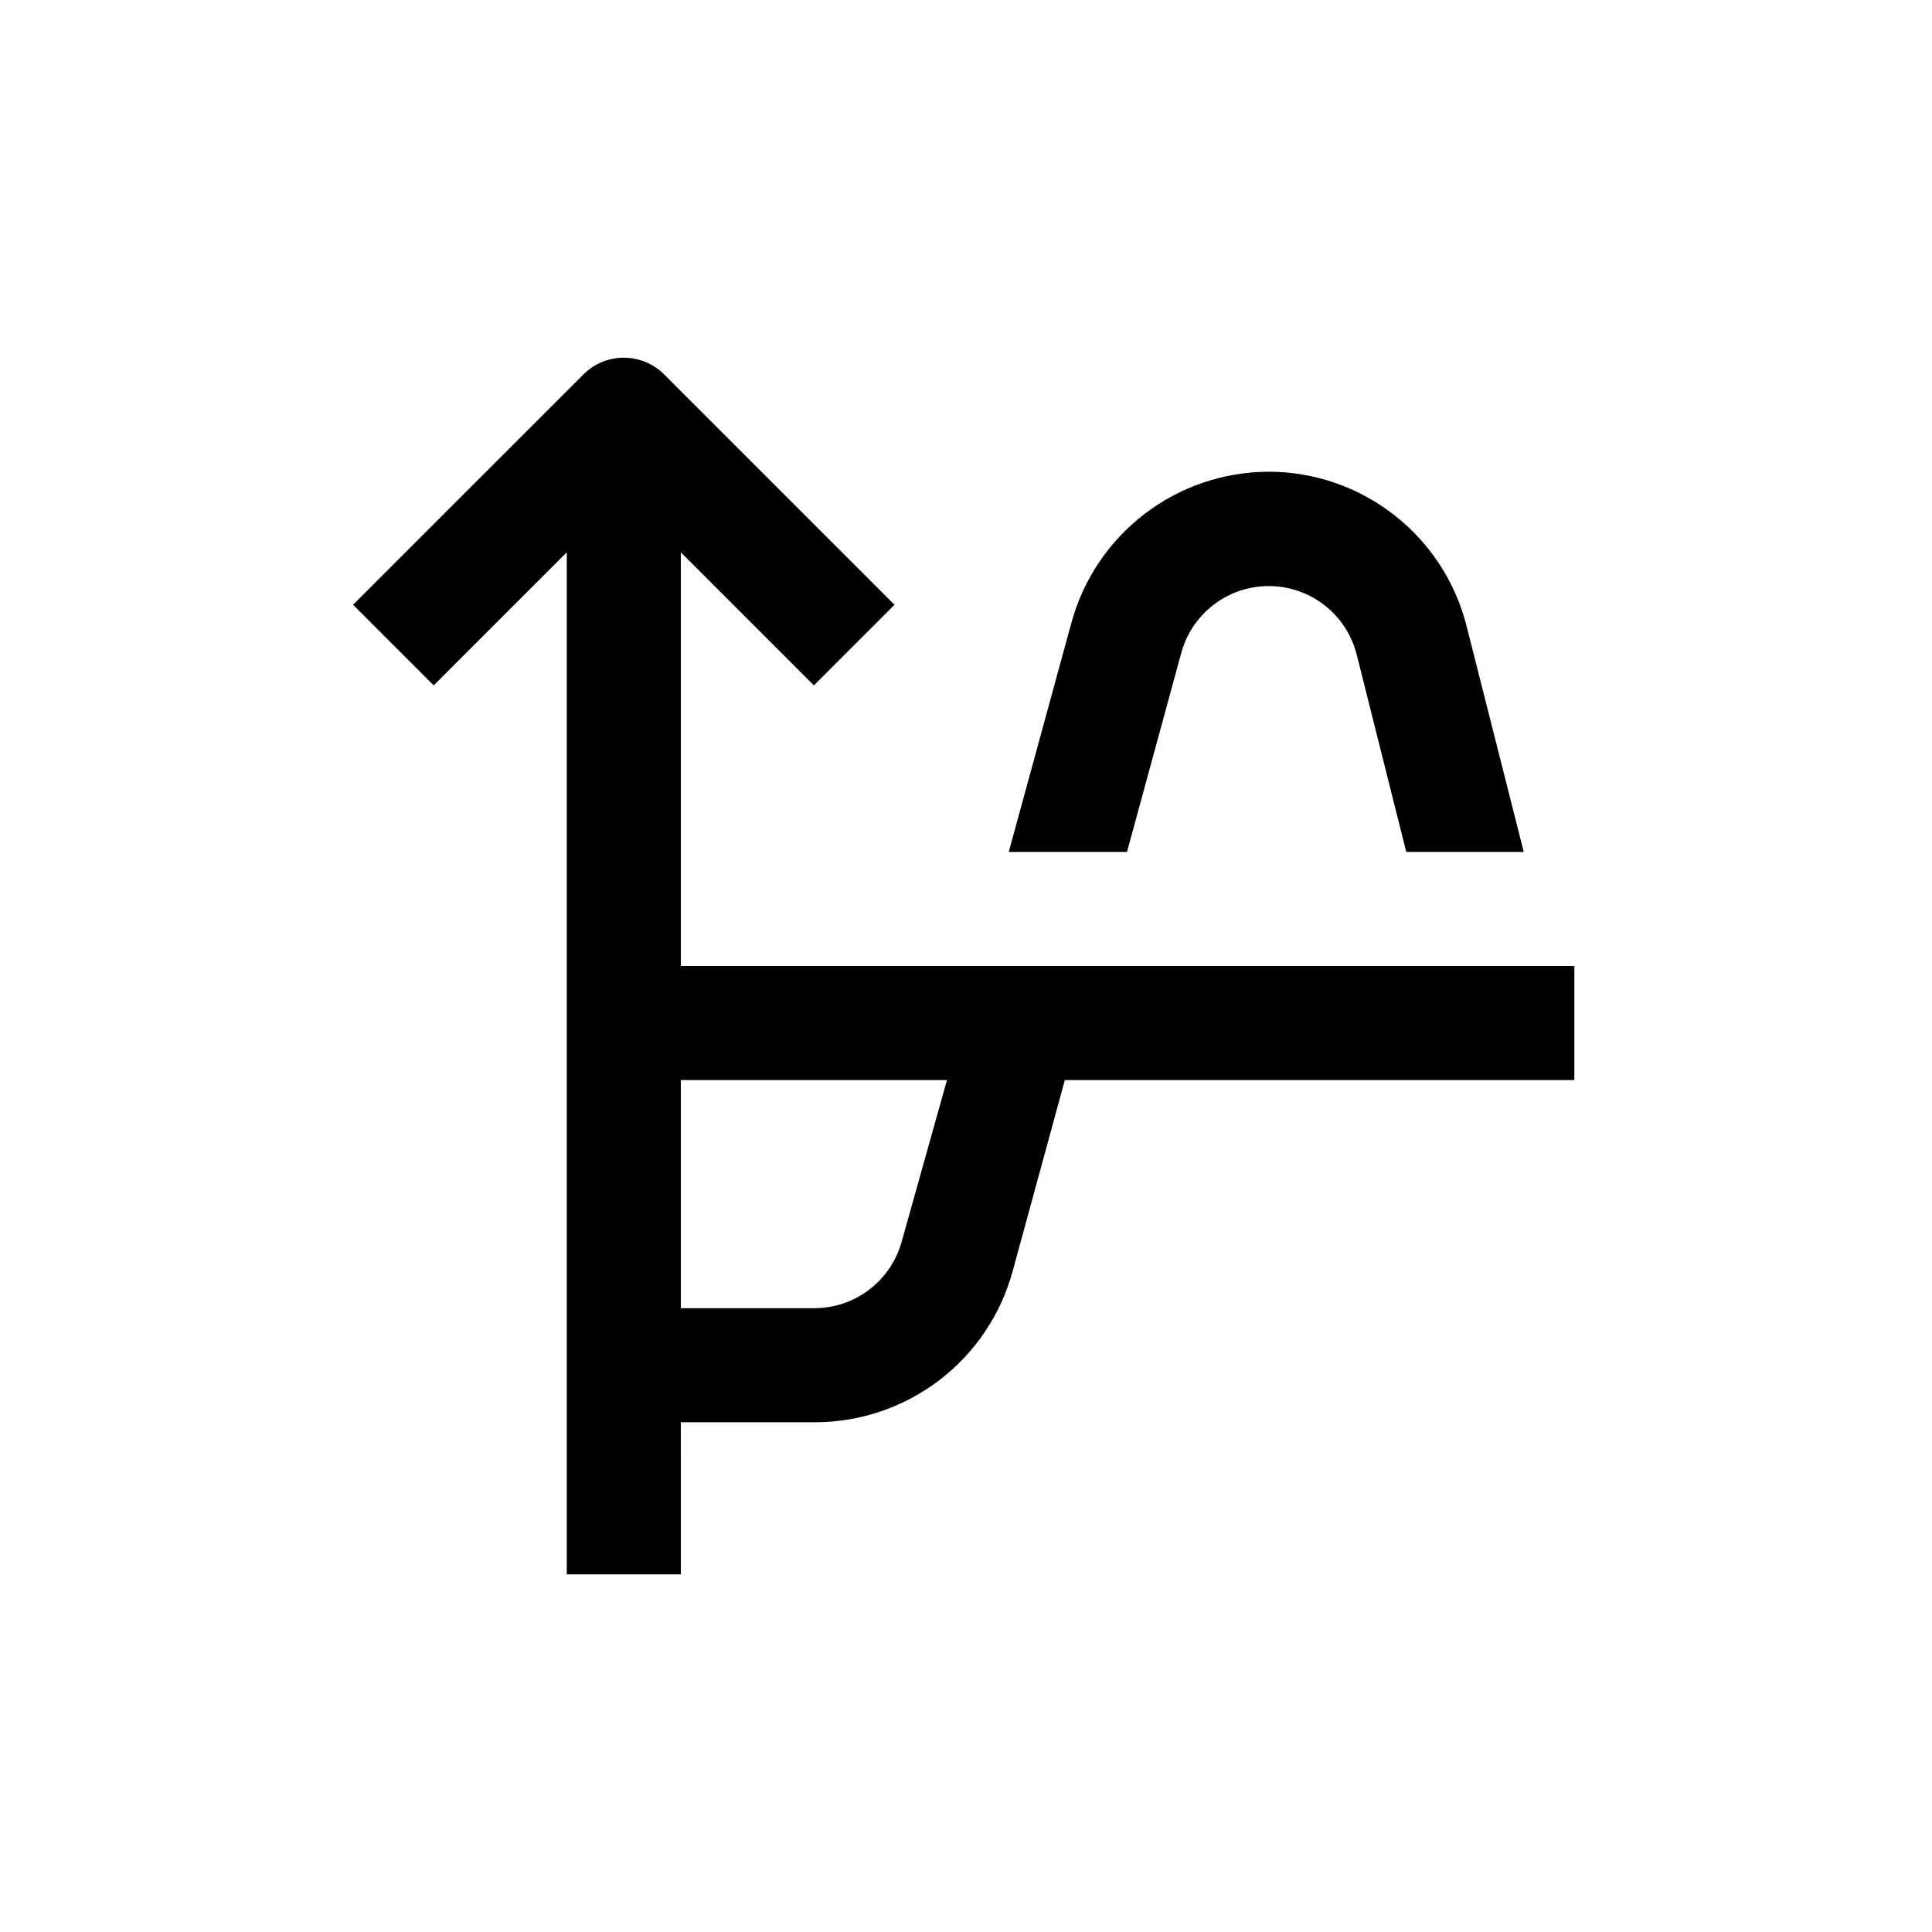
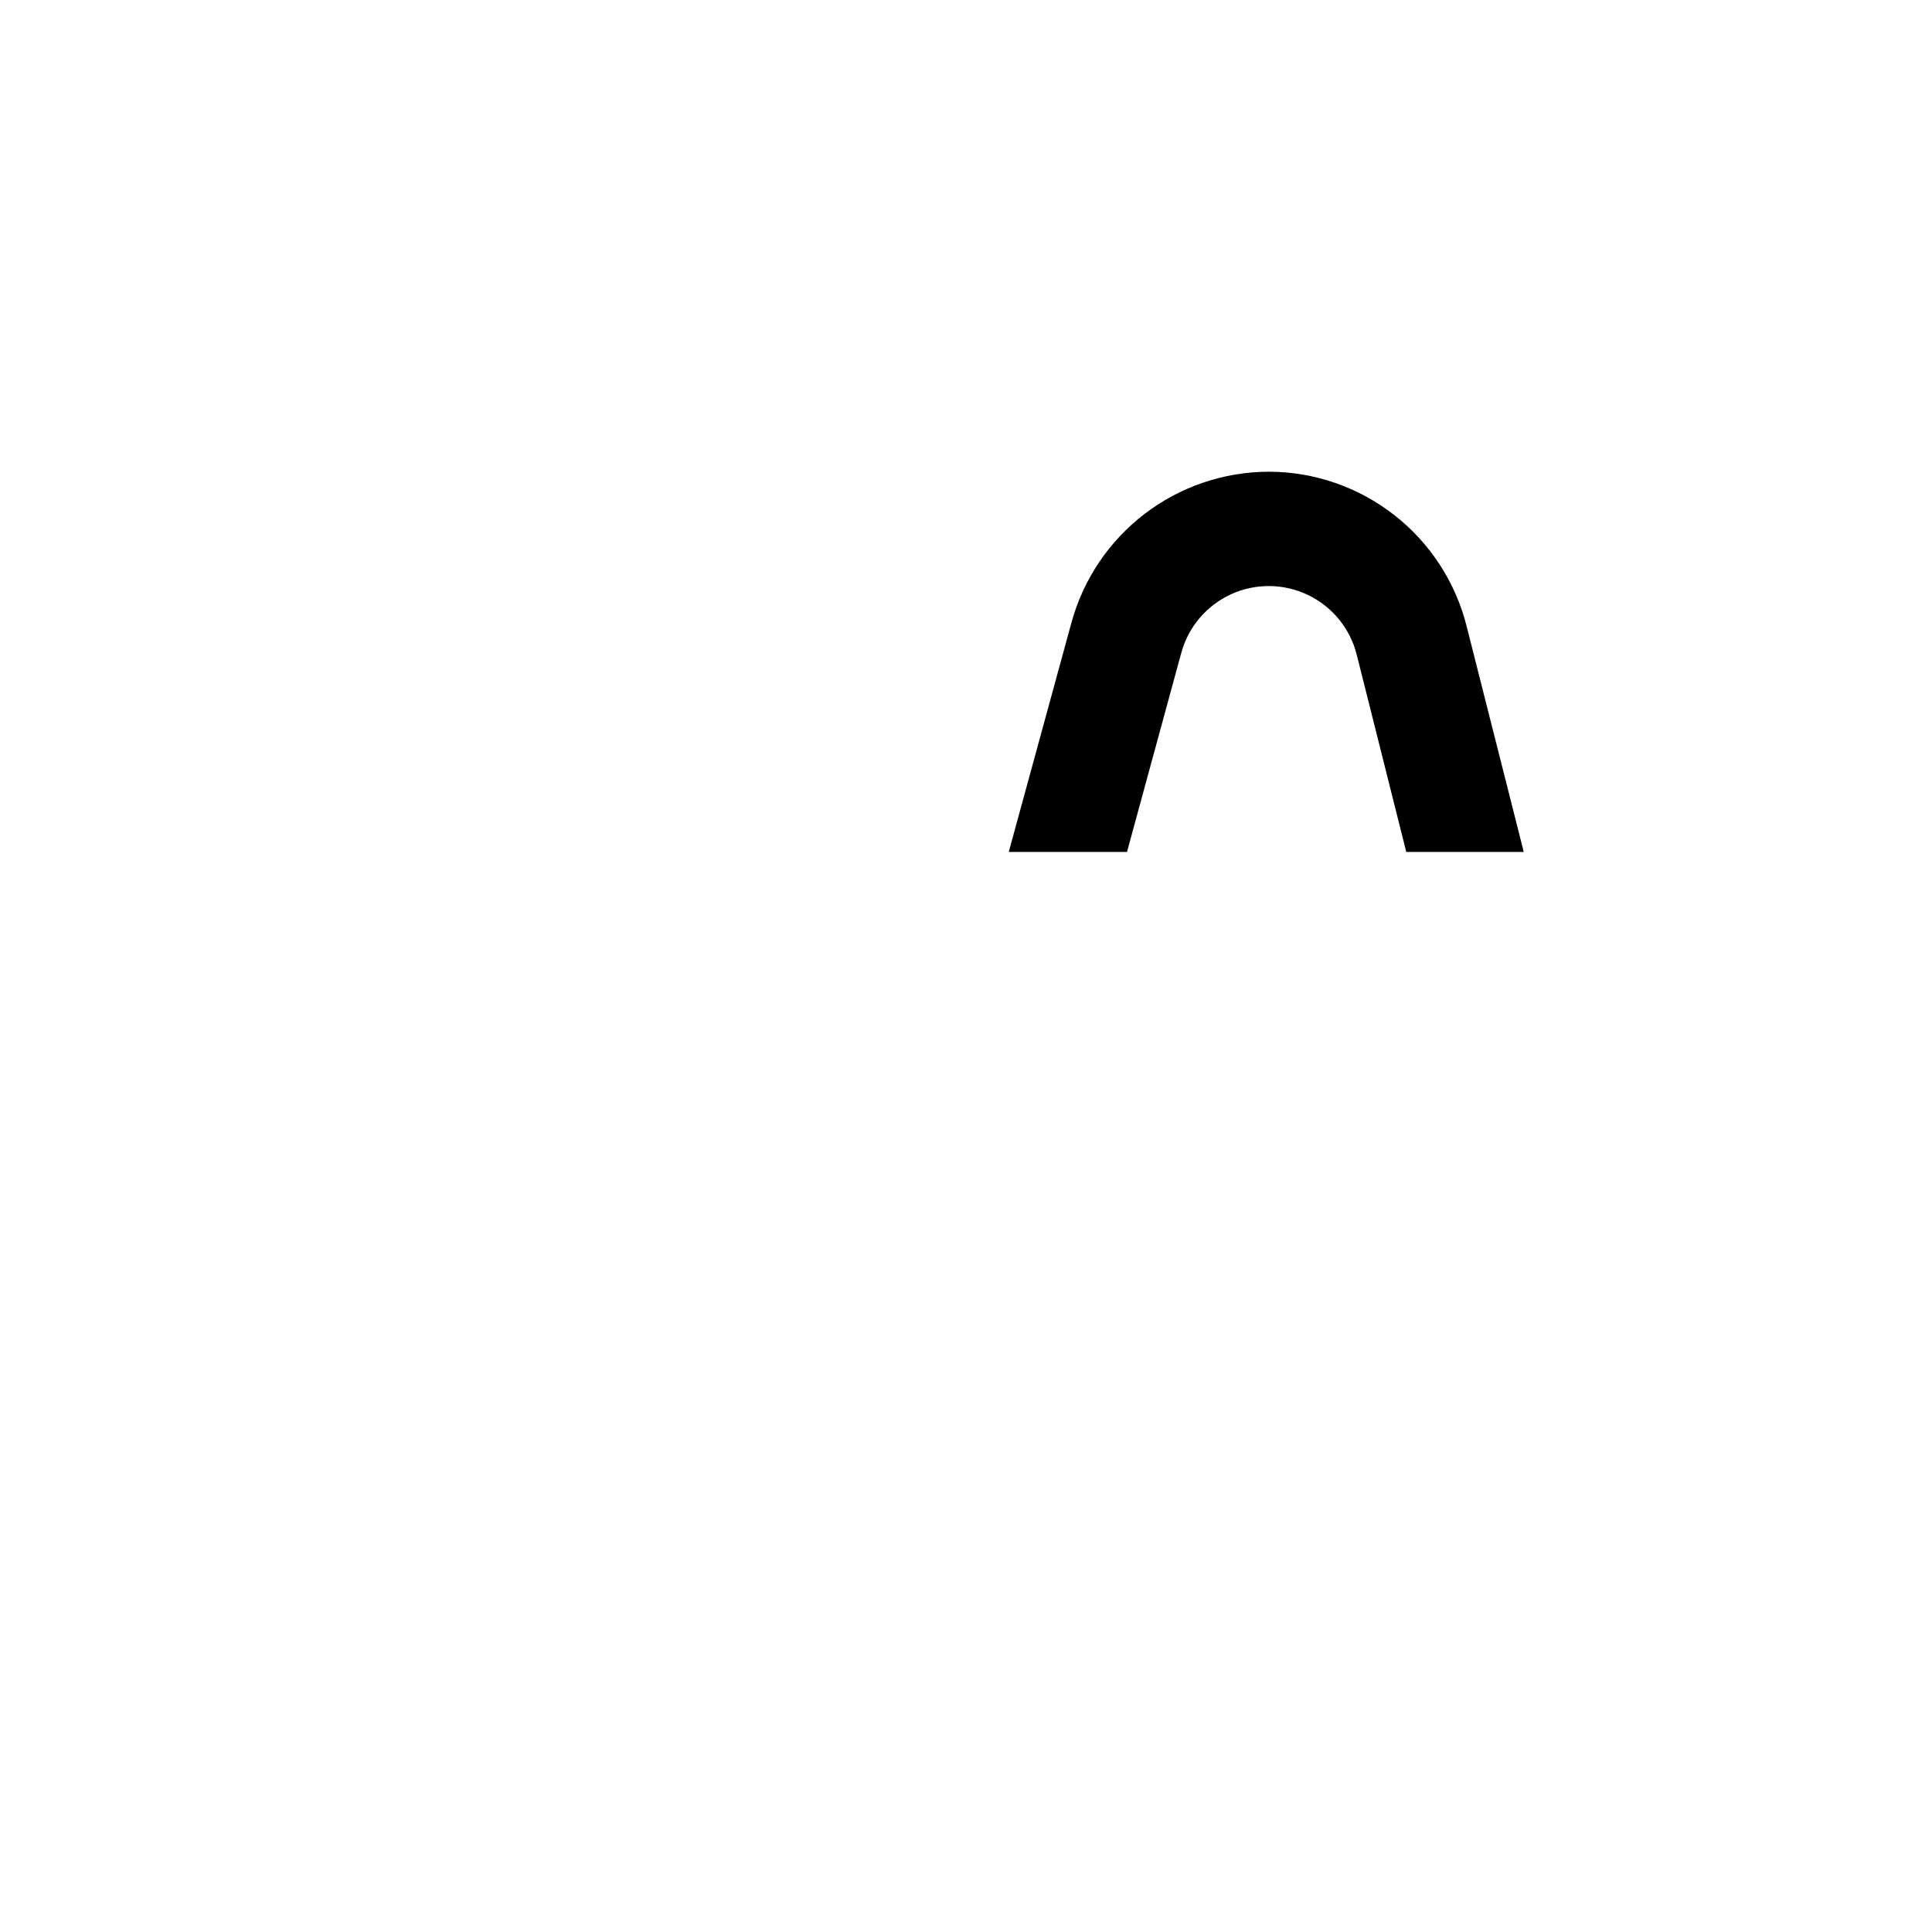
<svg xmlns="http://www.w3.org/2000/svg" fill="#000000" width="800px" height="800px" version="1.1" viewBox="144 144 512 512">
  <g>
-     <path d="m403.12 400h-78.695v-109.63l35.266 35.266 21.363-21.363-61.062-61.059c-2.832-2.832-6.676-4.422-10.68-4.422s-7.848 1.59-10.68 4.422l-61.062 61.059 21.363 21.363 35.266-35.266v270.85h30.23l-0.004-40.305h35.621c11.887-0.02 23.441-3.938 32.887-11.156 9.449-7.215 16.266-17.332 19.41-28.797l13.852-50.734h135.02v-30.227zm-20.152 73.004v-0.004c-1.379 5.039-4.363 9.492-8.5 12.684-4.137 3.188-9.199 4.945-14.422 5h-35.621v-60.457h70.535z" />
-     <path d="m480.25 269.01c-11.887 0.02-23.441 3.938-32.887 11.152-9.445 7.219-16.266 17.336-19.406 28.801l-16.625 60.809h31.336l14.41-52.852v0.004c1.898-6.859 6.742-12.523 13.223-15.465 6.477-2.941 13.93-2.859 20.344 0.223 6.414 3.082 11.133 8.848 12.883 15.746l13.148 52.344h31.137l-15.113-59.703v0.004c-2.918-11.711-9.664-22.109-19.168-29.547-9.5-7.441-21.215-11.492-33.281-11.516z" />
+     <path d="m480.25 269.01c-11.887 0.02-23.441 3.938-32.887 11.152-9.445 7.219-16.266 17.336-19.406 28.801l-16.625 60.809h31.336l14.41-52.852v0.004c1.898-6.859 6.742-12.523 13.223-15.465 6.477-2.941 13.93-2.859 20.344 0.223 6.414 3.082 11.133 8.848 12.883 15.746l13.148 52.344h31.137l-15.113-59.703c-2.918-11.711-9.664-22.109-19.168-29.547-9.5-7.441-21.215-11.492-33.281-11.516z" />
  </g>
</svg>